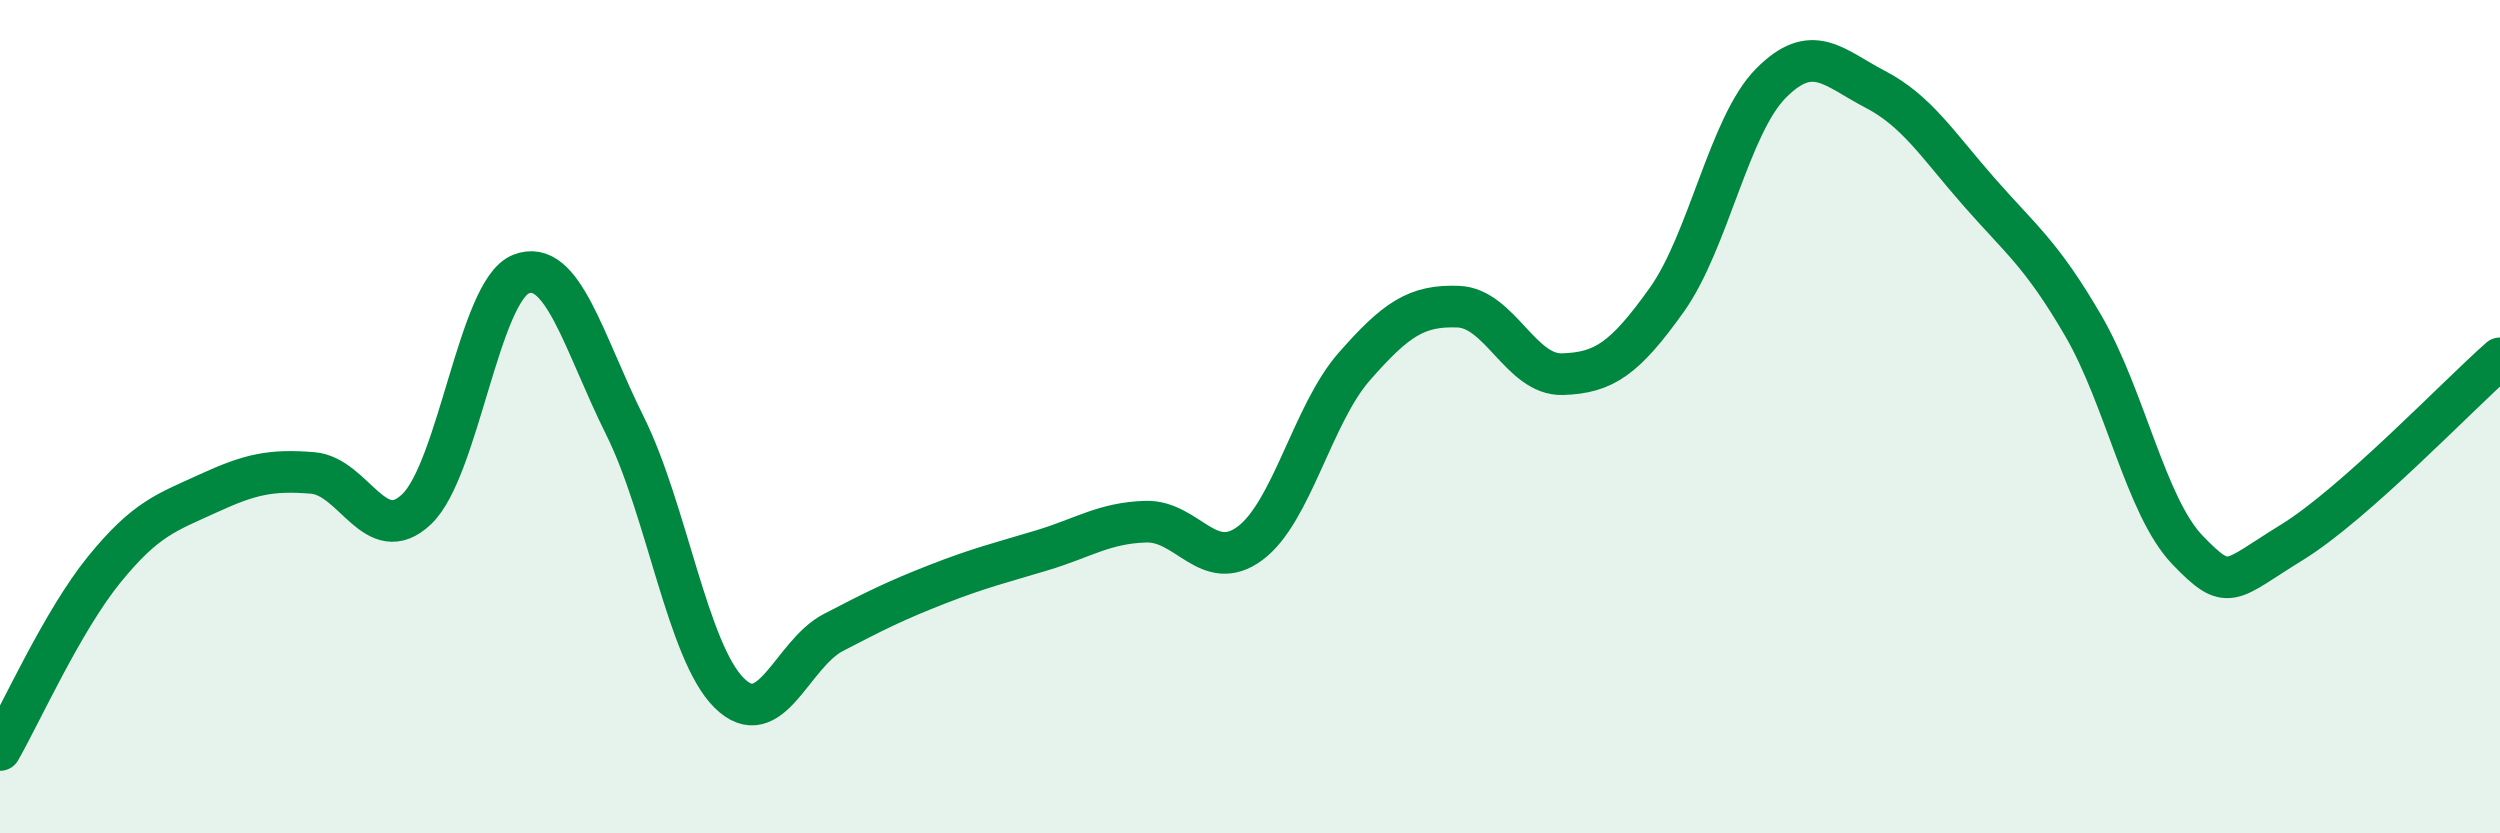
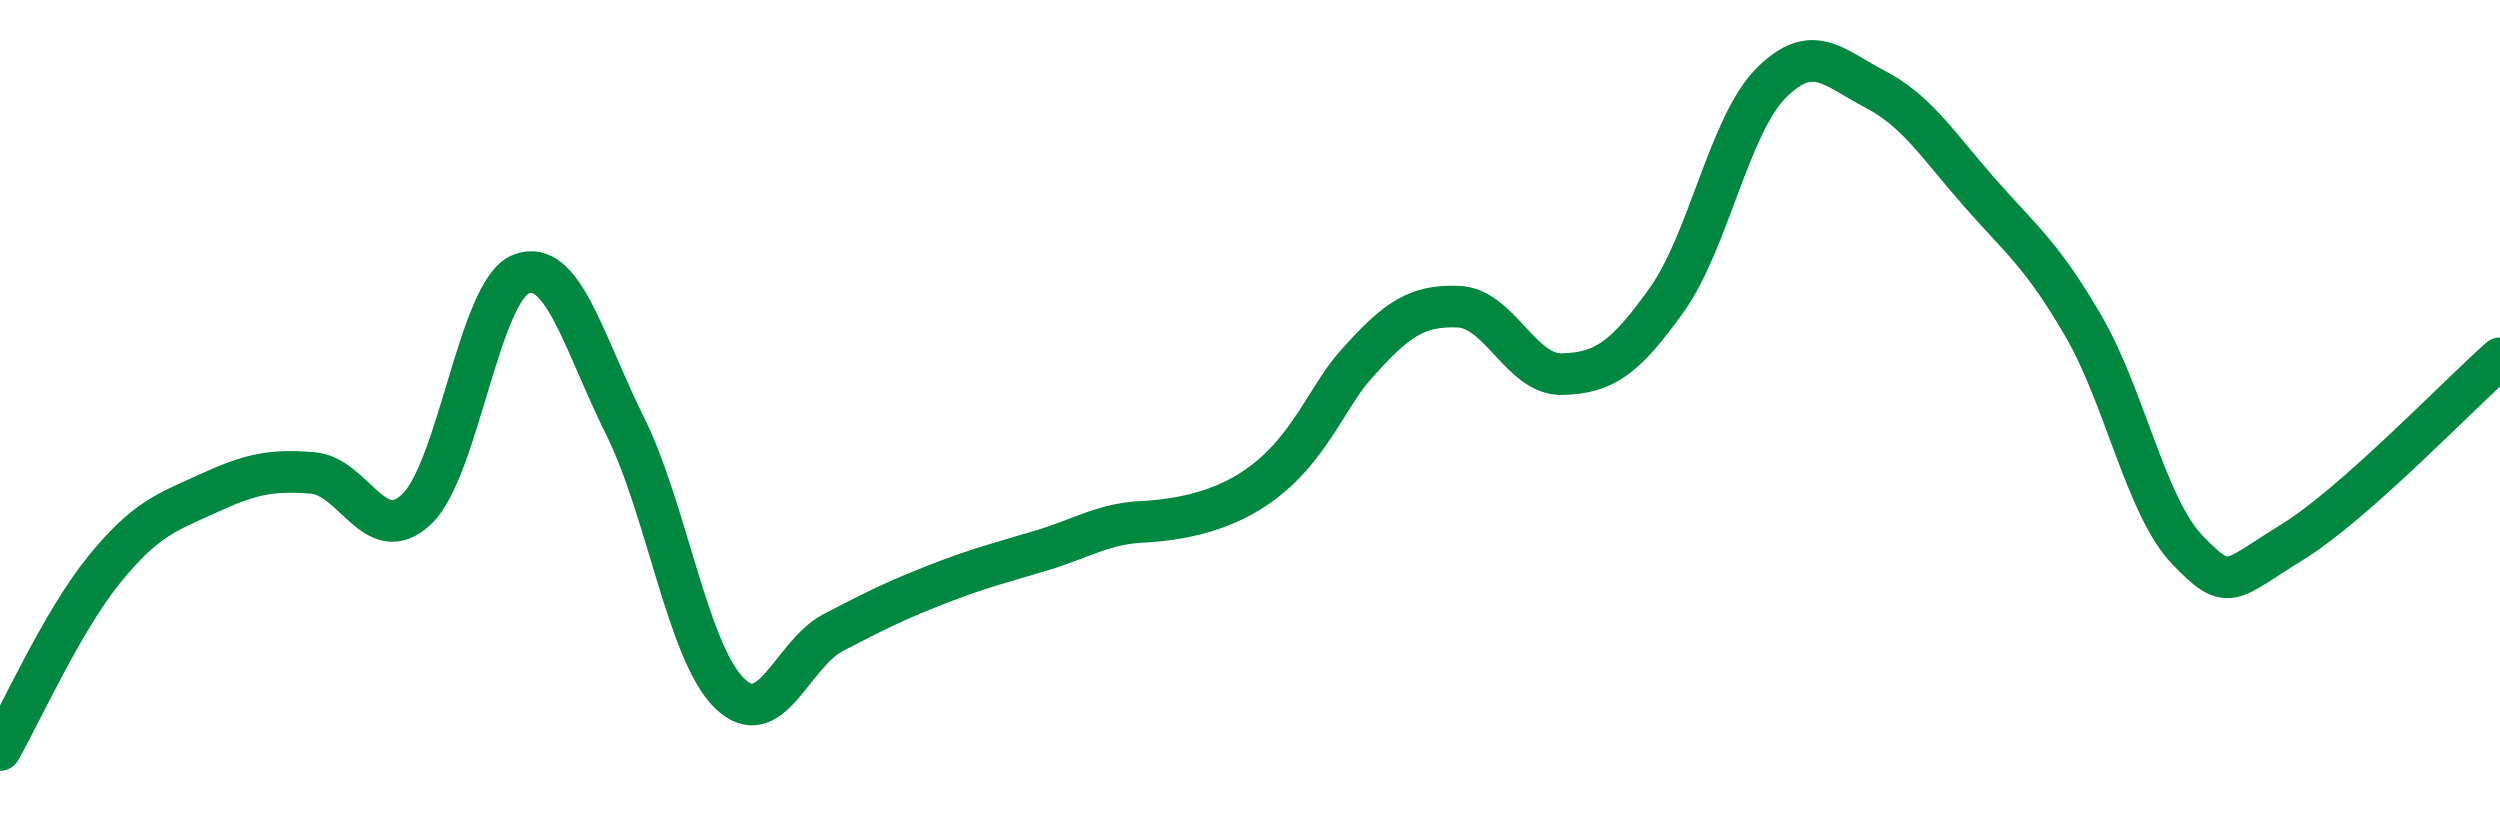
<svg xmlns="http://www.w3.org/2000/svg" width="60" height="20" viewBox="0 0 60 20">
-   <path d="M 0,18 C 0.5,17.13 1.5,14.9 2.5,13.67 C 3.5,12.44 4,12.3 5,11.84 C 6,11.38 6.5,11.27 7.5,11.35 C 8.5,11.43 9,13.17 10,12.22 C 11,11.27 11.5,6.98 12.5,6.58 C 13.5,6.18 14,8.21 15,10.22 C 16,12.23 16.5,15.64 17.5,16.63 C 18.5,17.62 19,15.7 20,15.18 C 21,14.66 21.5,14.41 22.5,14.02 C 23.5,13.63 24,13.51 25,13.21 C 26,12.91 26.5,12.55 27.5,12.52 C 28.5,12.49 29,13.78 30,13.04 C 31,12.3 31.5,9.94 32.5,8.8 C 33.5,7.66 34,7.32 35,7.36 C 36,7.4 36.5,9.01 37.5,8.98 C 38.5,8.95 39,8.6 40,7.2 C 41,5.8 41.5,3.01 42.5,2 C 43.5,0.99 44,1.62 45,2.14 C 46,2.66 46.5,3.47 47.5,4.61 C 48.5,5.75 49,6.1 50,7.82 C 51,9.54 51.5,12.16 52.5,13.2 C 53.5,14.24 53.5,13.94 55,13.02 C 56.5,12.1 59,9.48 60,8.6L60 20L0 20Z" fill="#008740" opacity="0.1" stroke-linecap="round" stroke-linejoin="round" />
-   <path d="M 0,18 C 0.5,17.13 1.5,14.9 2.5,13.67 C 3.5,12.44 4,12.3 5,11.84 C 6,11.38 6.5,11.27 7.5,11.35 C 8.5,11.43 9,13.17 10,12.22 C 11,11.27 11.5,6.98 12.5,6.58 C 13.5,6.18 14,8.21 15,10.22 C 16,12.23 16.5,15.64 17.5,16.63 C 18.5,17.62 19,15.7 20,15.18 C 21,14.66 21.5,14.41 22.5,14.02 C 23.5,13.63 24,13.51 25,13.21 C 26,12.91 26.5,12.55 27.5,12.52 C 28.5,12.49 29,13.78 30,13.04 C 31,12.3 31.5,9.94 32.5,8.8 C 33.5,7.66 34,7.32 35,7.36 C 36,7.4 36.5,9.01 37.5,8.98 C 38.5,8.95 39,8.6 40,7.2 C 41,5.8 41.5,3.01 42.5,2 C 43.5,0.99 44,1.62 45,2.14 C 46,2.66 46.5,3.47 47.5,4.61 C 48.5,5.75 49,6.1 50,7.82 C 51,9.54 51.5,12.16 52.5,13.2 C 53.5,14.24 53.5,13.94 55,13.02 C 56.5,12.1 59,9.48 60,8.6" stroke="#008740" stroke-width="1" fill="none" stroke-linecap="round" stroke-linejoin="round" />
+   <path d="M 0,18 C 0.5,17.13 1.5,14.9 2.5,13.67 C 3.5,12.44 4,12.3 5,11.84 C 6,11.38 6.5,11.27 7.5,11.35 C 8.5,11.43 9,13.17 10,12.22 C 11,11.27 11.5,6.98 12.5,6.58 C 13.5,6.18 14,8.21 15,10.22 C 16,12.23 16.5,15.64 17.5,16.63 C 18.5,17.62 19,15.7 20,15.18 C 21,14.66 21.5,14.41 22.5,14.02 C 23.5,13.63 24,13.51 25,13.21 C 26,12.91 26.5,12.55 27.5,12.52 C 31,12.3 31.5,9.94 32.5,8.8 C 33.5,7.66 34,7.32 35,7.36 C 36,7.4 36.5,9.01 37.5,8.98 C 38.5,8.95 39,8.6 40,7.2 C 41,5.8 41.5,3.01 42.5,2 C 43.5,0.99 44,1.62 45,2.14 C 46,2.66 46.5,3.47 47.5,4.61 C 48.5,5.75 49,6.1 50,7.82 C 51,9.54 51.5,12.16 52.5,13.2 C 53.5,14.24 53.5,13.94 55,13.02 C 56.5,12.1 59,9.48 60,8.6" stroke="#008740" stroke-width="1" fill="none" stroke-linecap="round" stroke-linejoin="round" />
</svg>